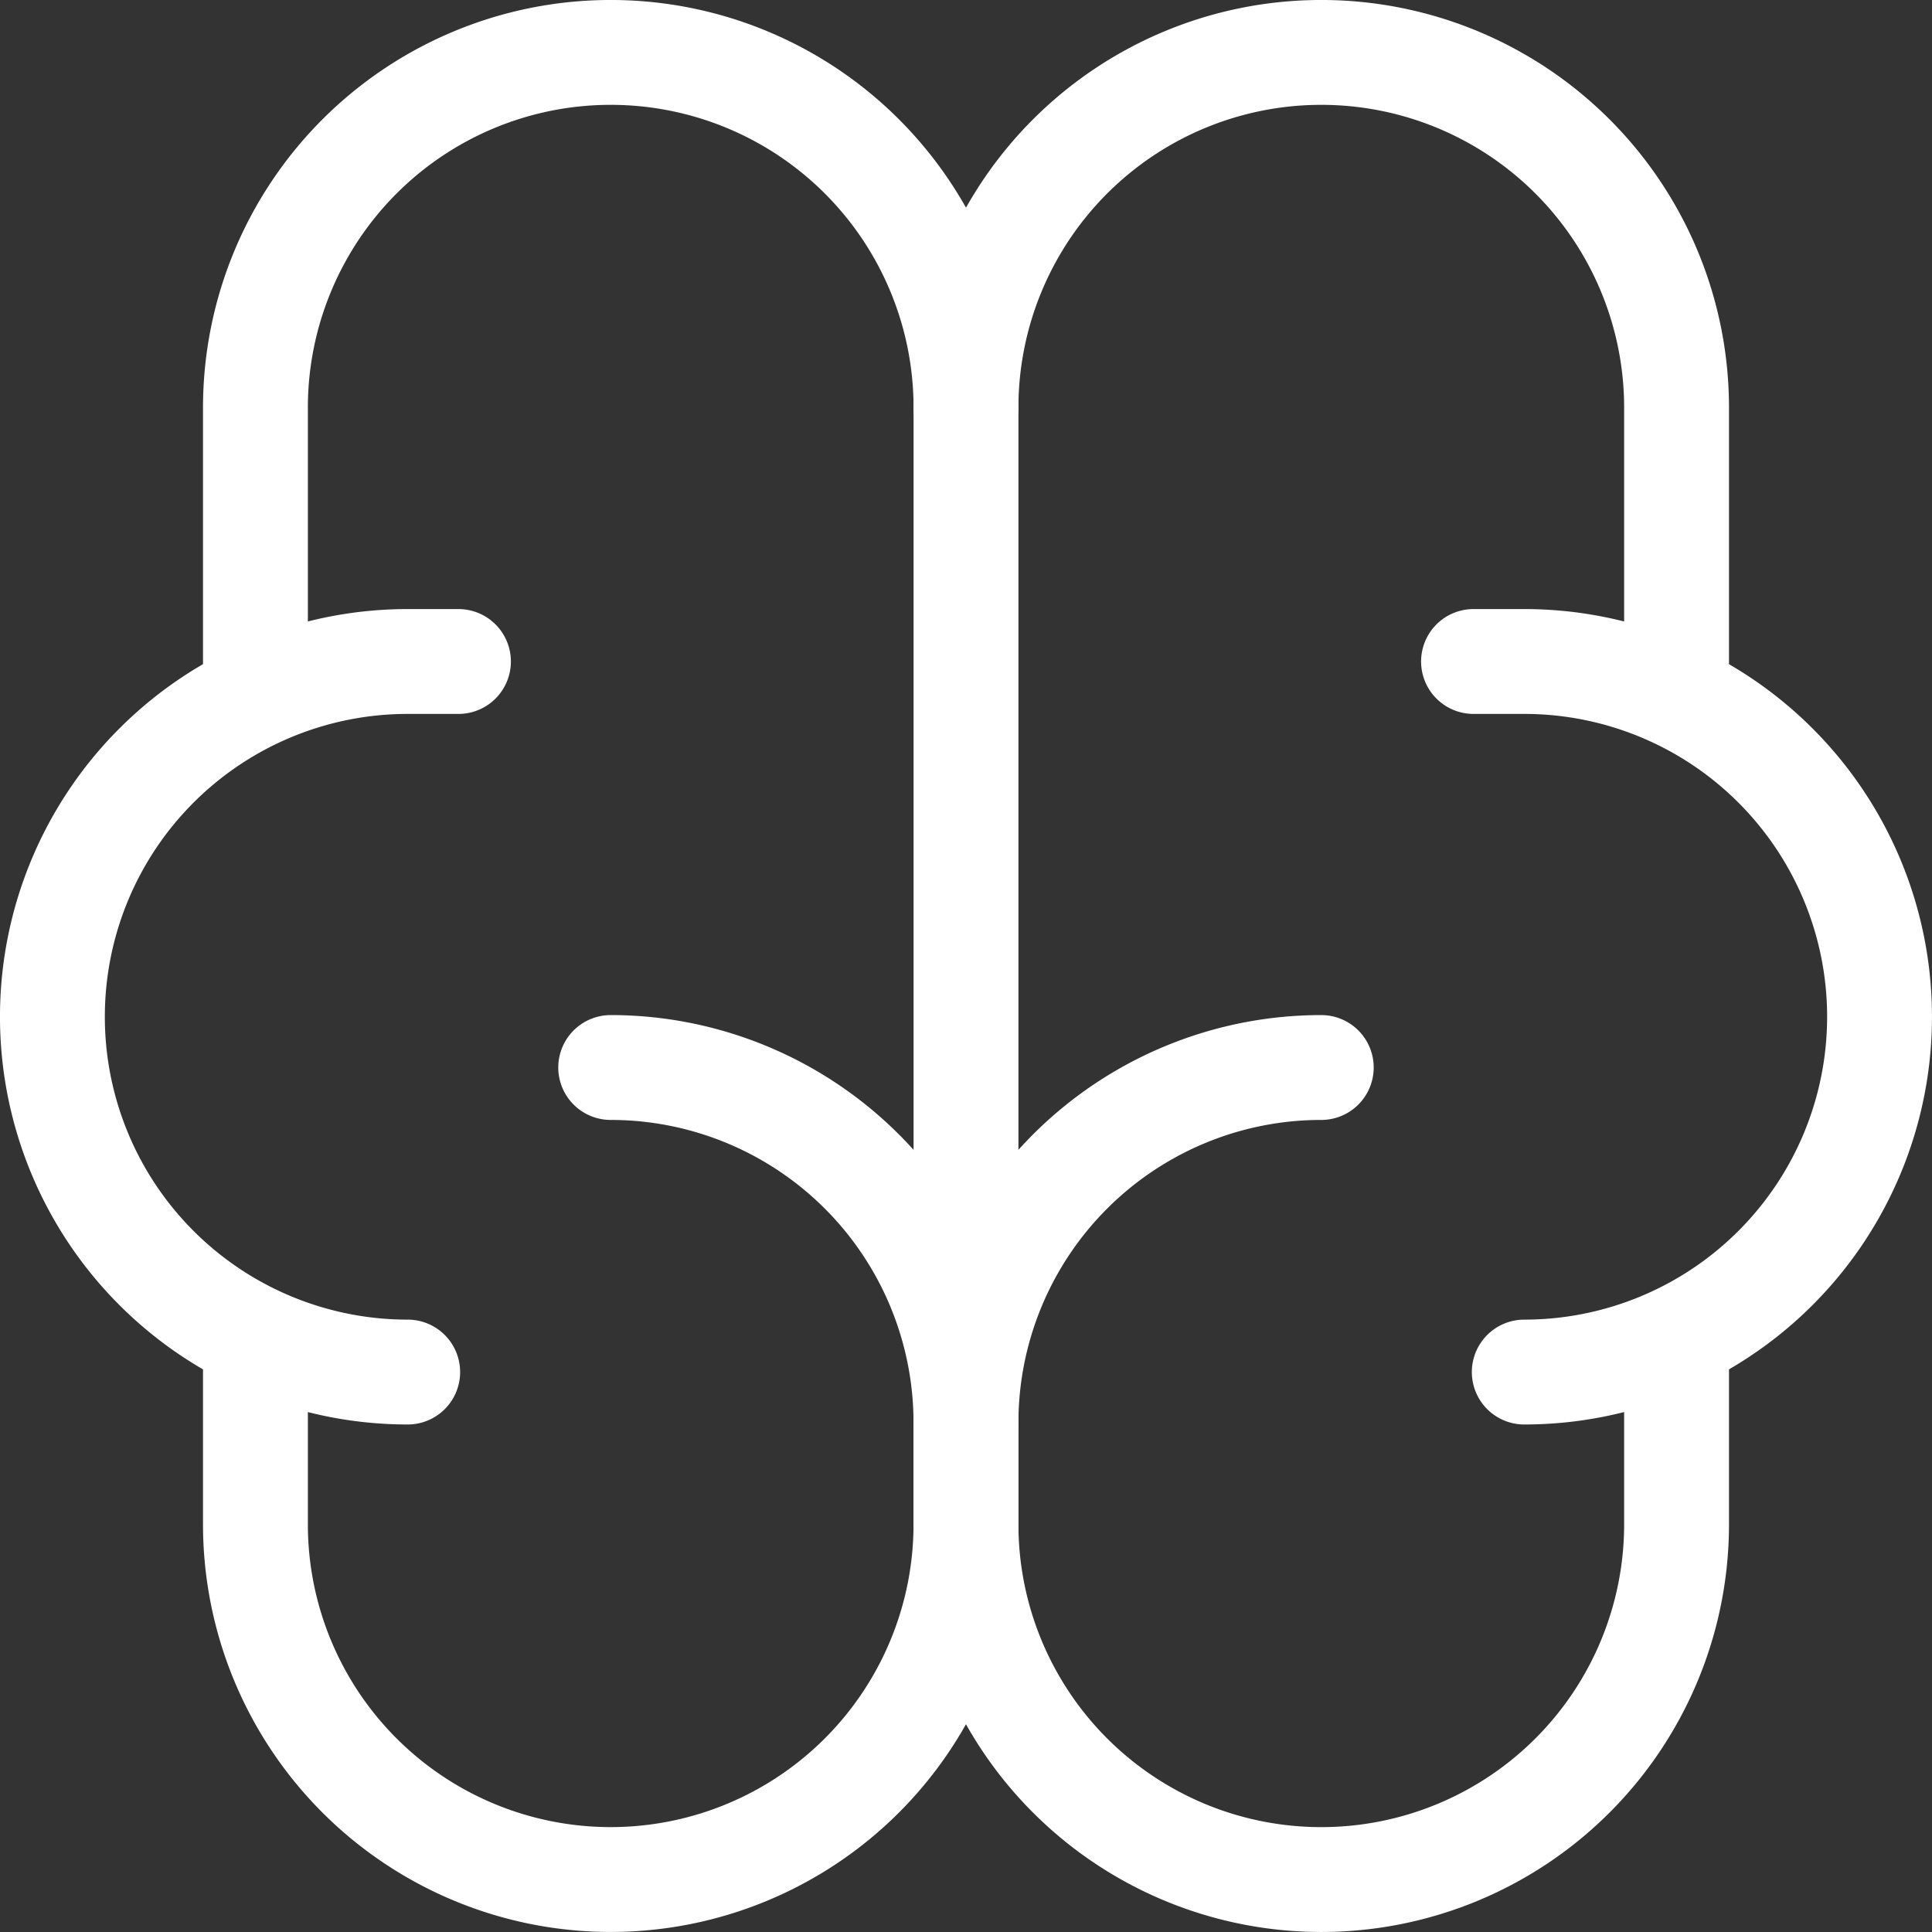
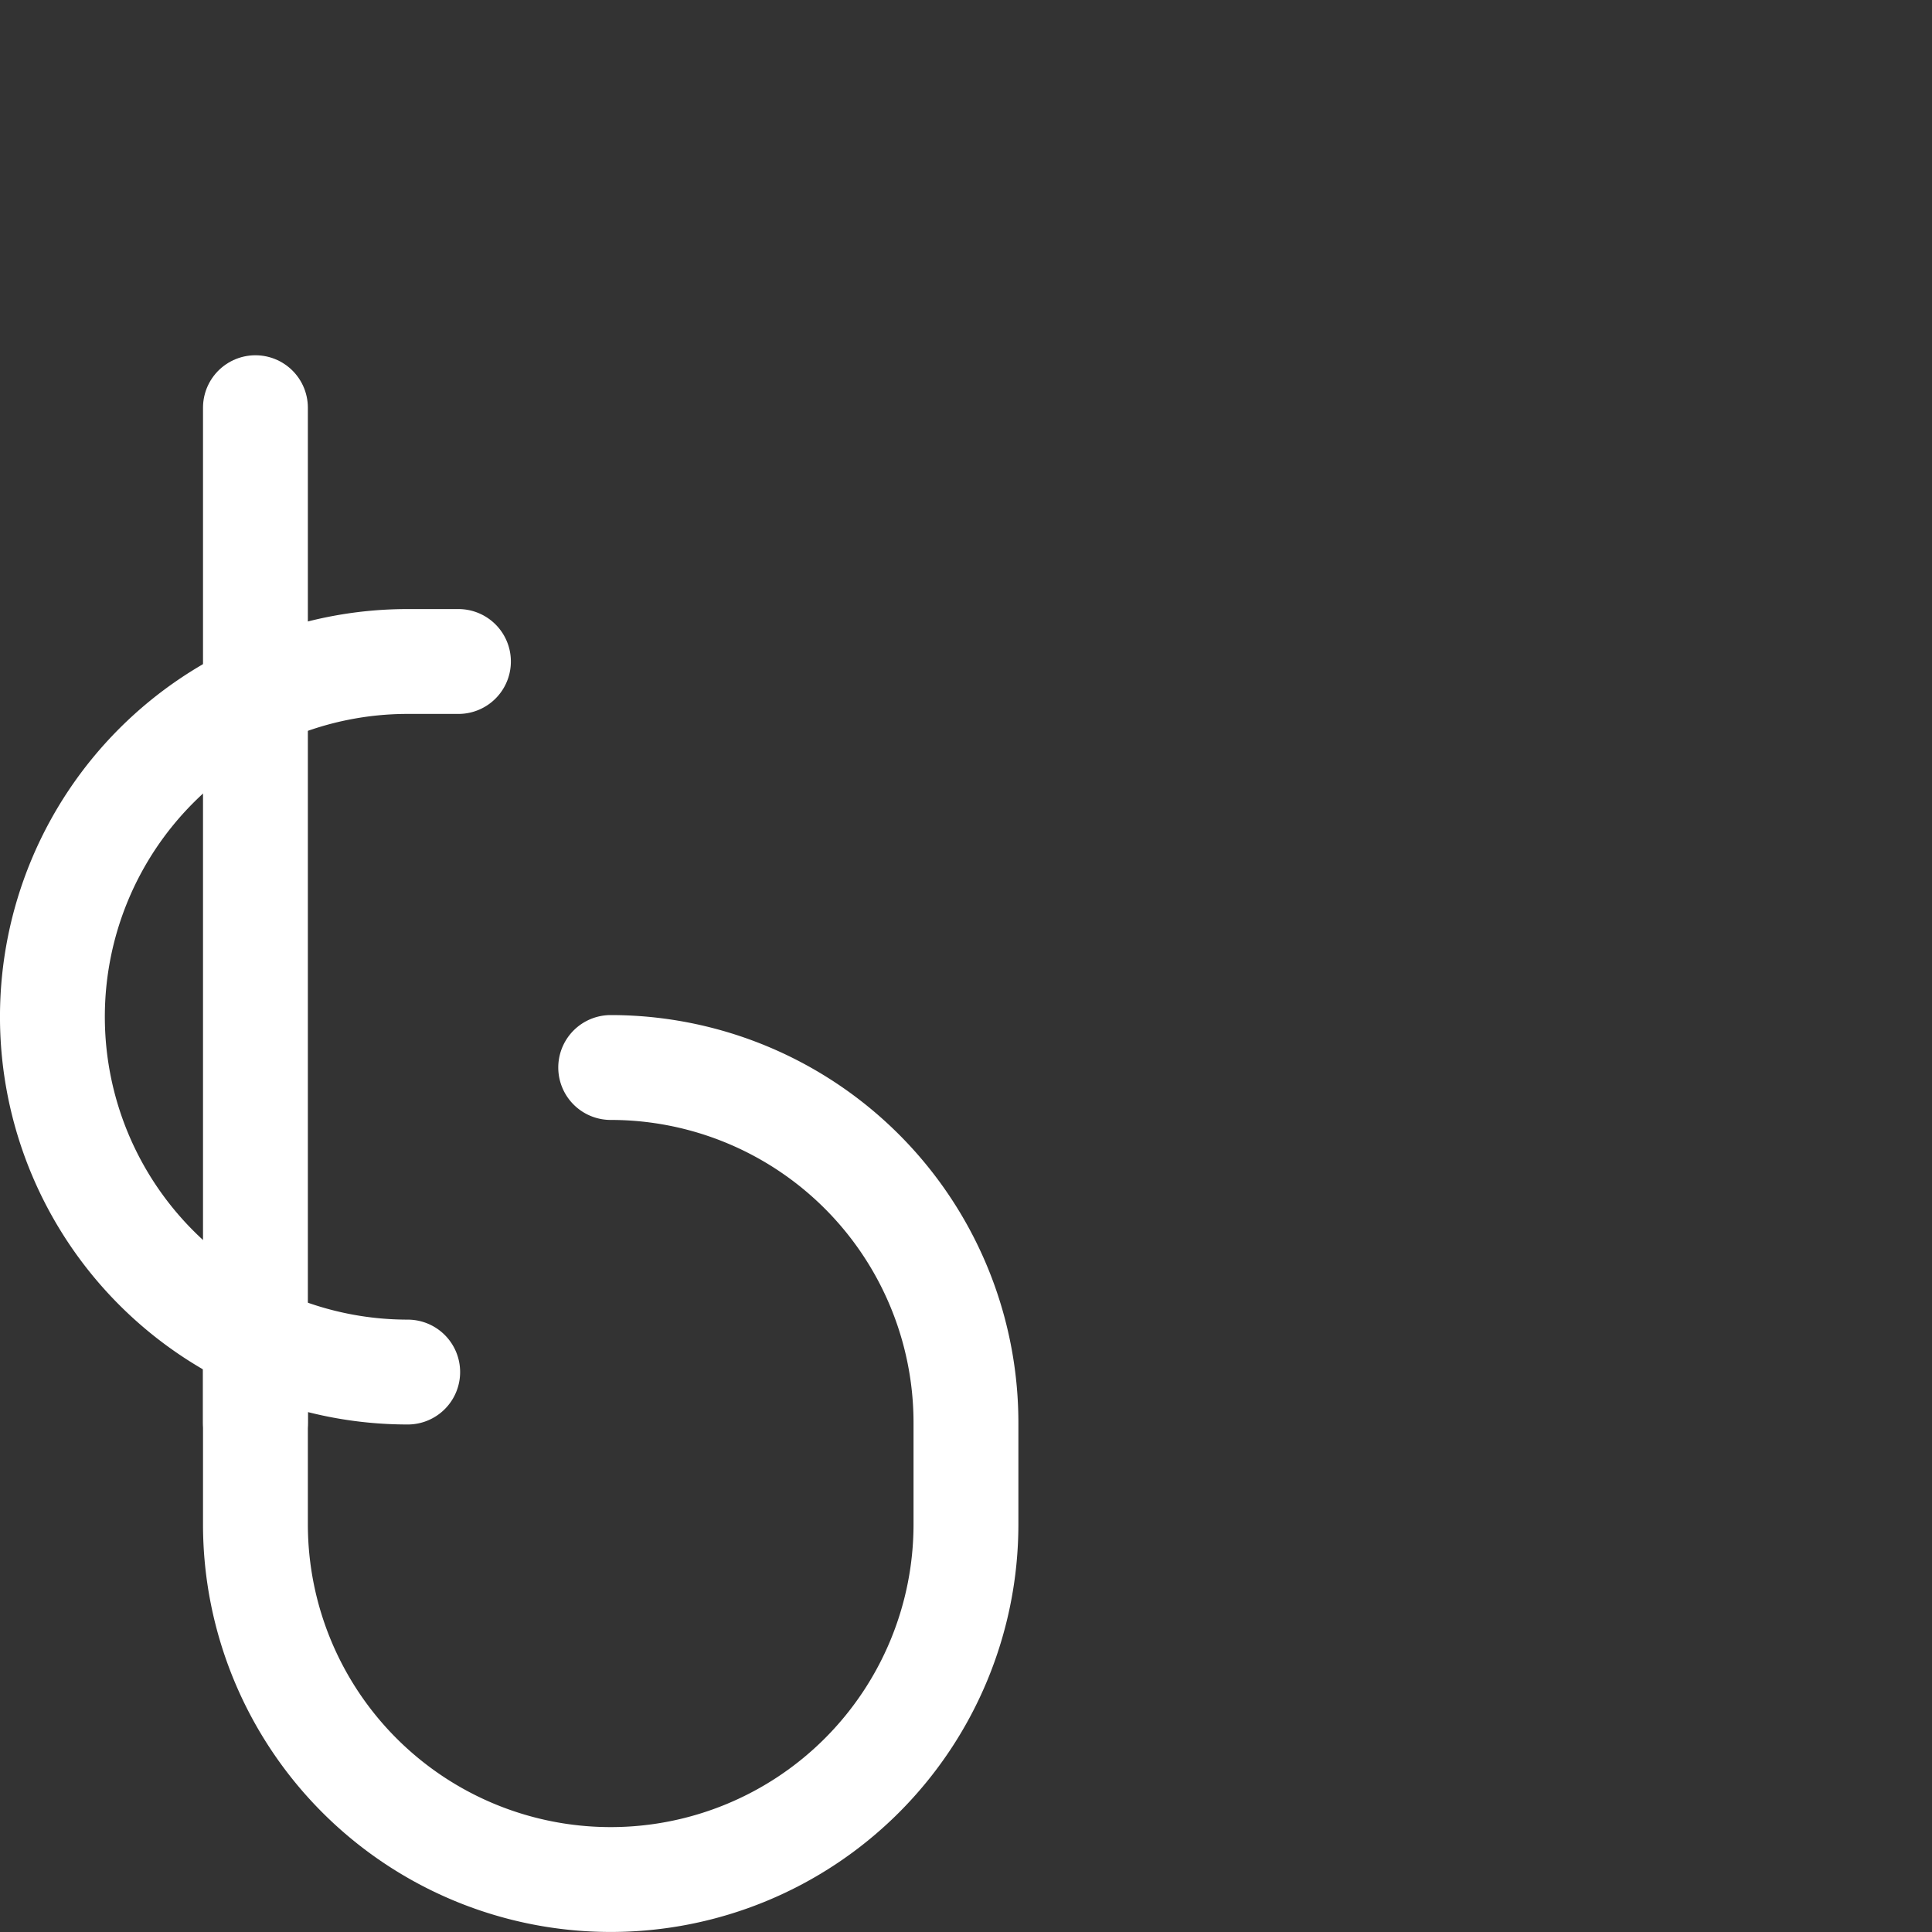
<svg xmlns="http://www.w3.org/2000/svg" width="46.062" height="46.062" viewBox="0 0 46.062 46.062">
  <rect x="0" y="0" width="46.062" height="46.062" fill="#333333" stroke="none" />
  <g id="Colaborativo" transform="translate(-1.75 -1.75)">
-     <path id="Trazado_29680" data-name="Trazado 29680" d="M20.47,13A8.47,8.47,0,0,0,12,21.47v2.42a8.47,8.47,0,1,0,16.941,0V19.534" transform="translate(12.781 14.201)" fill="none" stroke="#fff" stroke-linecap="round" stroke-linejoin="round" stroke-width="2.5" />
    <path id="Trazado_29681" data-name="Trazado 29681" d="M13.47,13a8.47,8.47,0,0,1,8.47,8.47v2.42A8.47,8.47,0,1,1,5,23.89V19.534" transform="translate(2.84 14.201)" fill="none" stroke="#fff" stroke-linecap="round" stroke-linejoin="round" stroke-width="2.5" />
-     <path id="Trazado_29682" data-name="Trazado 29682" d="M18.21,25.941A8.47,8.47,0,0,0,18.21,9H17" transform="translate(19.881 8.521)" fill="none" stroke="#fff" stroke-linecap="round" stroke-linejoin="round" stroke-width="2.5" />
-     <path id="Trazado_29683" data-name="Trazado 29683" d="M28.941,18.247V11.47A8.47,8.47,0,1,0,12,11.47" transform="translate(12.781 0)" fill="none" stroke="#fff" stroke-linecap="round" stroke-linejoin="round" stroke-width="2.5" />
    <path id="Trazado_29684" data-name="Trazado 29684" d="M11.47,25.941A8.47,8.47,0,1,1,11.47,9h1.21" transform="translate(0 8.521)" fill="none" stroke="#fff" stroke-linecap="round" stroke-linejoin="round" stroke-width="2.5" />
-     <path id="Trazado_29685" data-name="Trazado 29685" d="M5,18.247V11.47a8.47,8.47,0,0,1,16.941,0v24.2" transform="translate(2.84 0)" fill="none" stroke="#fff" stroke-linecap="round" stroke-linejoin="round" stroke-width="2.5" />
+     <path id="Trazado_29685" data-name="Trazado 29685" d="M5,18.247V11.47v24.2" transform="translate(2.84 0)" fill="none" stroke="#fff" stroke-linecap="round" stroke-linejoin="round" stroke-width="2.5" />
  </g>
</svg>